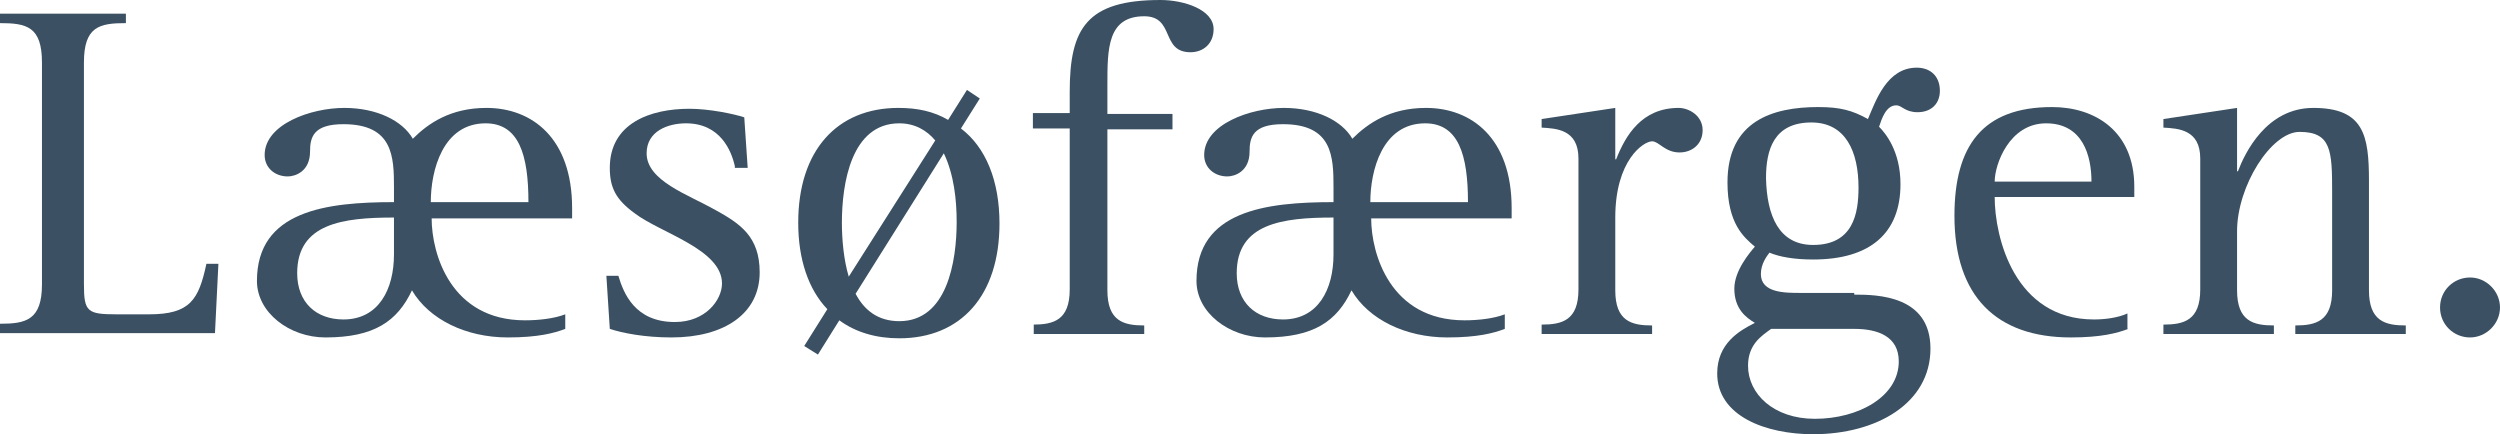
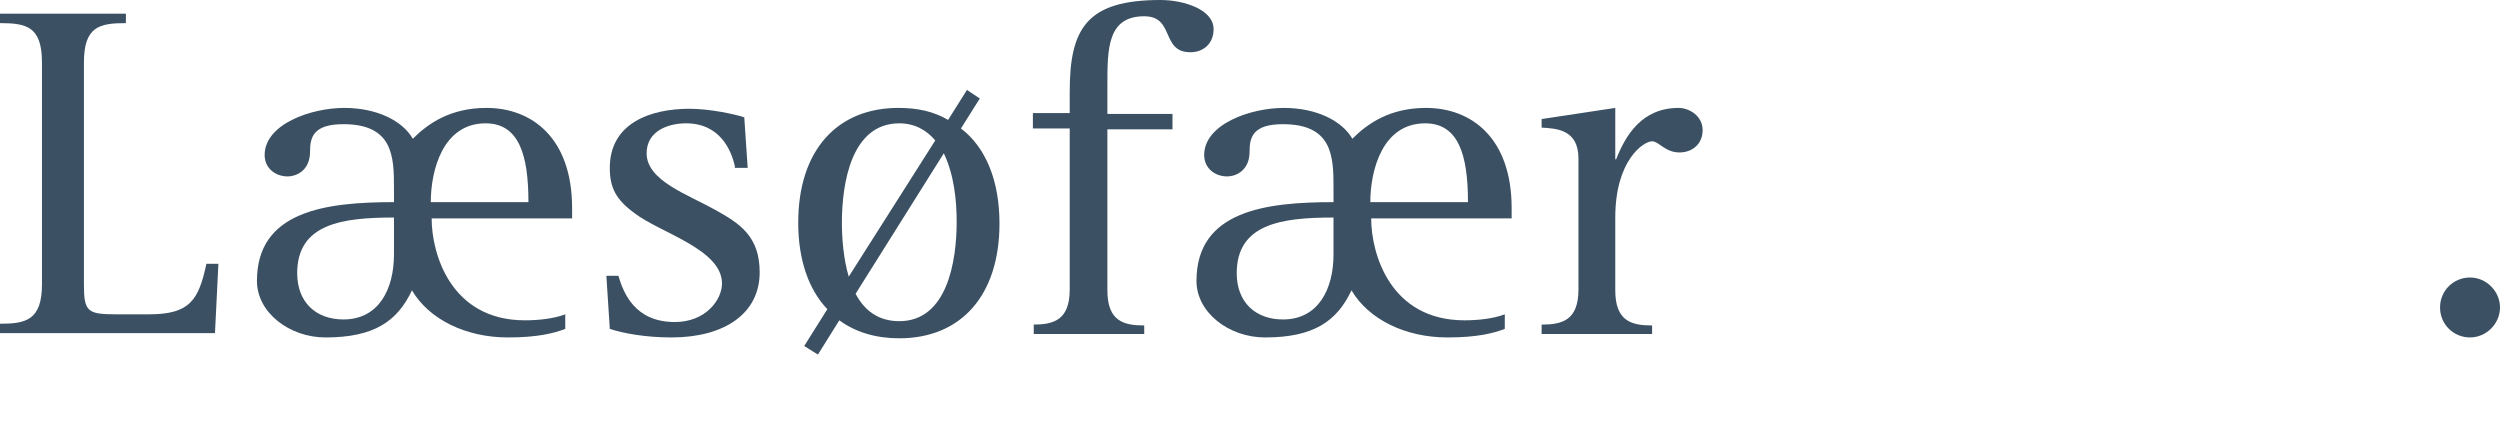
<svg xmlns="http://www.w3.org/2000/svg" version="1.1" id="Layer_1" x="0px" y="0px" style="enable-background:new 0 0 841.9 595.3;" xml:space="preserve" viewBox="144 151 291.9 50.7">
  <style type="text/css">
	.Arched_x0020_Green{fill:url(#SVGID_1_);stroke:#FFFFFF;stroke-width:0.25;stroke-miterlimit:1;}
	.small-logo-st0{fill:#3B5163;}
</style>
  <linearGradient id="SVGID_1_" gradientUnits="userSpaceOnUse" x1="0" y1="595.28" x2="0.707" y2="594.573">
    <stop offset="0" style="stop-color:#1DA238" />
    <stop offset="0.983" style="stop-color:#24391D" />
  </linearGradient>
  <g>
    <path class="small-logo-st0" d="M144,188.8c3,0,4.9-0.4,4.9-4.6v-25.9c0-4.2-1.8-4.6-4.9-4.6v-1.1h14.7v1.1c-3.1,0-4.9,0.4-4.9,4.6v25.9   c0,3.2,0.4,3.5,3.8,3.5h3.8c4.8,0,5.8-1.7,6.7-5.9h1.4l-0.4,8.1H144V188.8z" />
    <path class="small-logo-st0" d="M210,189.4c-1.3,0.5-3.2,1-6.7,1c-4.9,0-9.2-2.1-11.2-5.5c-1.7,3.6-4.4,5.5-10.1,5.5c-4.2,0-8-2.9-8-6.6   c0-8.2,8.1-9.2,16-9.2v-1.7c0-3.6-0.1-7.4-5.9-7.4c-3.5,0-3.9,1.5-3.9,3.2c0,2.3-1.7,2.9-2.6,2.9c-1.5,0-2.7-1-2.7-2.5   c0-3.6,5.4-5.5,9.3-5.5c3.8,0,6.8,1.5,8,3.6c1.8-1.8,4.4-3.6,8.6-3.6c5.3,0,10,3.5,10,11.7v1.2h-16.4c0,4.1,2.2,11.9,10.9,11.9   c1.6,0,3.4-0.2,4.7-0.7V189.4z M190,176.4c-6,0-11.3,0.7-11.3,6.5c0,3.4,2.2,5.4,5.4,5.4c4.1,0,5.9-3.5,5.9-7.6V176.4z    M205.7,174.6c0-5.5-1.1-9.2-5-9.2c-5,0-6.4,5.5-6.4,9.2H205.7z" />
    <path class="small-logo-st0" d="M229.8,170.4c-0.4-1.8-1.7-5-5.7-5c-2.1,0-4.6,0.9-4.6,3.5c0,3.2,4.8,4.8,8,6.6c2.9,1.6,5.2,3.1,5.2,7.3   c0,4.8-4.1,7.6-10.3,7.6c-3.1,0-5.7-0.5-7.2-1l-0.4-6.2h1.4c0.6,2,1.9,5.4,6.6,5.4c3.6,0,5.5-2.6,5.5-4.5c0-4-7.2-5.9-10.2-8.2   c-2.2-1.6-2.9-3-2.9-5.3c0-5.2,4.7-6.9,9.3-6.9c2.3,0,5.2,0.6,6.4,1l0.4,5.9H229.8z" />
    <path class="small-logo-st0" d="M237.9,191.4l2.7-4.3c-2.2-2.3-3.4-5.8-3.4-10.1c0-8.4,4.5-13.4,11.7-13.4c2.2,0,4.1,0.4,5.8,1.4l2.2-3.5   l1.5,1l-2.2,3.5c2.9,2.2,4.5,6.1,4.5,11.1c0,8.4-4.5,13.4-11.7,13.4c-2.7,0-5.1-0.7-7-2.1l-2.5,4L237.9,191.4z M253.2,167.4   c-1-1.2-2.4-2-4.2-2c-5.6,0-6.7,7-6.7,11.6c0,1.9,0.2,4.3,0.8,6.3L253.2,167.4z M243.9,185.3c1,1.9,2.6,3.2,5.1,3.2   c5.6,0,6.7-7,6.7-11.6c0-2.5-0.3-5.5-1.5-8L243.9,185.3z" />
    <path class="small-logo-st0" d="M264.6,188.9c2.4,0,4.3-0.5,4.3-4.1V166h-4.3v-1.8h4.3v-2.5c0-7.4,2-10.7,10.6-10.7c2.7,0,6.2,1.1,6.2,3.4   c0,1.7-1.2,2.7-2.7,2.7c-3.5,0-1.8-4.2-5.4-4.2c-4.3,0-4.3,3.8-4.3,8v3.4h7.6v1.8h-7.6v18.8c0,3.6,1.9,4.1,4.3,4.1v1h-12.9V188.9z" />
    <path class="small-logo-st0" d="M319.7,189.4c-1.3,0.5-3.2,1-6.7,1c-4.9,0-9.2-2.1-11.2-5.5c-1.7,3.6-4.4,5.5-10.1,5.5c-4.2,0-8-2.9-8-6.6   c0-8.2,8.1-9.2,16-9.2v-1.7c0-3.6-0.1-7.4-5.9-7.4c-3.5,0-3.9,1.5-3.9,3.2c0,2.3-1.7,2.9-2.6,2.9c-1.5,0-2.7-1-2.7-2.5   c0-3.6,5.4-5.5,9.3-5.5c3.8,0,6.8,1.5,8,3.6c1.8-1.8,4.4-3.6,8.6-3.6c5.3,0,10,3.5,10,11.7v1.2h-16.4c0,4.1,2.2,11.9,10.9,11.9   c1.6,0,3.4-0.2,4.7-0.7V189.4z M299.7,176.4c-6,0-11.3,0.7-11.3,6.5c0,3.4,2.2,5.4,5.4,5.4c4.1,0,5.9-3.5,5.9-7.6V176.4z    M315.4,174.6c0-5.5-1.1-9.2-5-9.2c-5,0-6.4,5.5-6.4,9.2H315.4z" />
    <path class="small-logo-st0" d="M324,188.9c2.4,0,4.3-0.5,4.3-4.1v-15.3c0-3.4-2.6-3.5-4.3-3.6v-1l8.6-1.3v6h0.1c1.1-2.8,3-6,7.3-6   c1.2,0,2.8,0.9,2.8,2.6c0,1.6-1.2,2.6-2.7,2.6c-1.7,0-2.4-1.3-3.2-1.3c-1,0-4.3,2.2-4.3,8.9v8.5c0,3.6,1.9,4.1,4.3,4.1v1H324V188.9   z" />
-     <path class="small-logo-st0" d="M360.5,185.4c2.7,0,8.9,0.1,8.9,6.3c0,6.4-6.3,10-13.7,10c-5.5,0-11.2-2.1-11.2-7.1c0-3.5,2.6-5,4.4-5.9   c-1-0.6-2.4-1.6-2.4-4c0-2.1,1.8-4.2,2.4-4.9c-1.3-1.1-3.2-2.7-3.2-7.5c0-7.2,5.3-8.8,10.6-8.8c2.6,0,4,0.4,5.8,1.4   c0.9-2.1,2.2-6,5.7-6c1.6,0,2.7,1,2.7,2.7c0,1.5-1,2.5-2.6,2.5c-1.5,0-1.8-0.8-2.5-0.8c-1.2,0-1.7,1.6-2,2.5   c0.7,0.7,2.5,2.8,2.5,6.7c0,5.7-3.5,8.8-10.2,8.8c-2.2,0-3.9-0.3-5.1-0.8c-0.3,0.4-1,1.3-1,2.5c0,2.2,2.8,2.2,4.6,2.2H360.5z    M350.8,189.4c-1.1,0.8-2.7,1.8-2.7,4.3c0,3.3,3,6.2,7.8,6.2c5.1,0,9.8-2.6,9.8-6.7c0-2.9-2.4-3.8-5.2-3.8H350.8z M355.7,179.6   c4.7,0,5.3-3.7,5.3-6.7c0-4.2-1.5-7.6-5.5-7.6c-4.4,0-5.3,3.2-5.3,6.5C350.3,176.2,351.7,179.6,355.7,179.6z" />
-     <path class="small-logo-st0" d="M392.5,189.4c-1.3,0.5-3.2,1-6.7,1c-8.7,0-13.6-4.8-13.6-14.2c0-8.2,3.3-12.7,11.4-12.7c5,0,9.6,2.8,9.6,9.3   v1.2h-16.3c0,4.7,2.3,14.3,11.6,14.3c1.3,0,2.8-0.2,3.9-0.7V189.4z M388.2,172.2c0-3-1-6.8-5.3-6.8c-4.3,0-6,4.8-6,6.8H388.2z" />
-     <path class="small-logo-st0" d="M396.6,188.9c2.4,0,4.3-0.5,4.3-4.1v-15.3c0-3.4-2.6-3.5-4.3-3.6v-1l8.6-1.3v7.4h0.1c0.8-2.1,3.3-7.4,8.8-7.4   c5.9,0,6.5,3.2,6.5,8.5v12.8c0,3.6,1.9,4.1,4.3,4.1v1H412v-1c2.4,0,4.3-0.5,4.3-4.1v-11.5c0-4.8-0.1-7-3.8-7   c-3.3,0-7.3,6.3-7.3,11.6v6.9c0,3.6,1.9,4.1,4.3,4.1v1h-12.9V188.9z" />
    <path class="small-logo-st0" d="M428.9,186.9c0-2,1.6-3.5,3.5-3.5s3.5,1.6,3.5,3.5s-1.6,3.5-3.5,3.5S428.9,188.9,428.9,186.9z" />
  </g>
</svg>